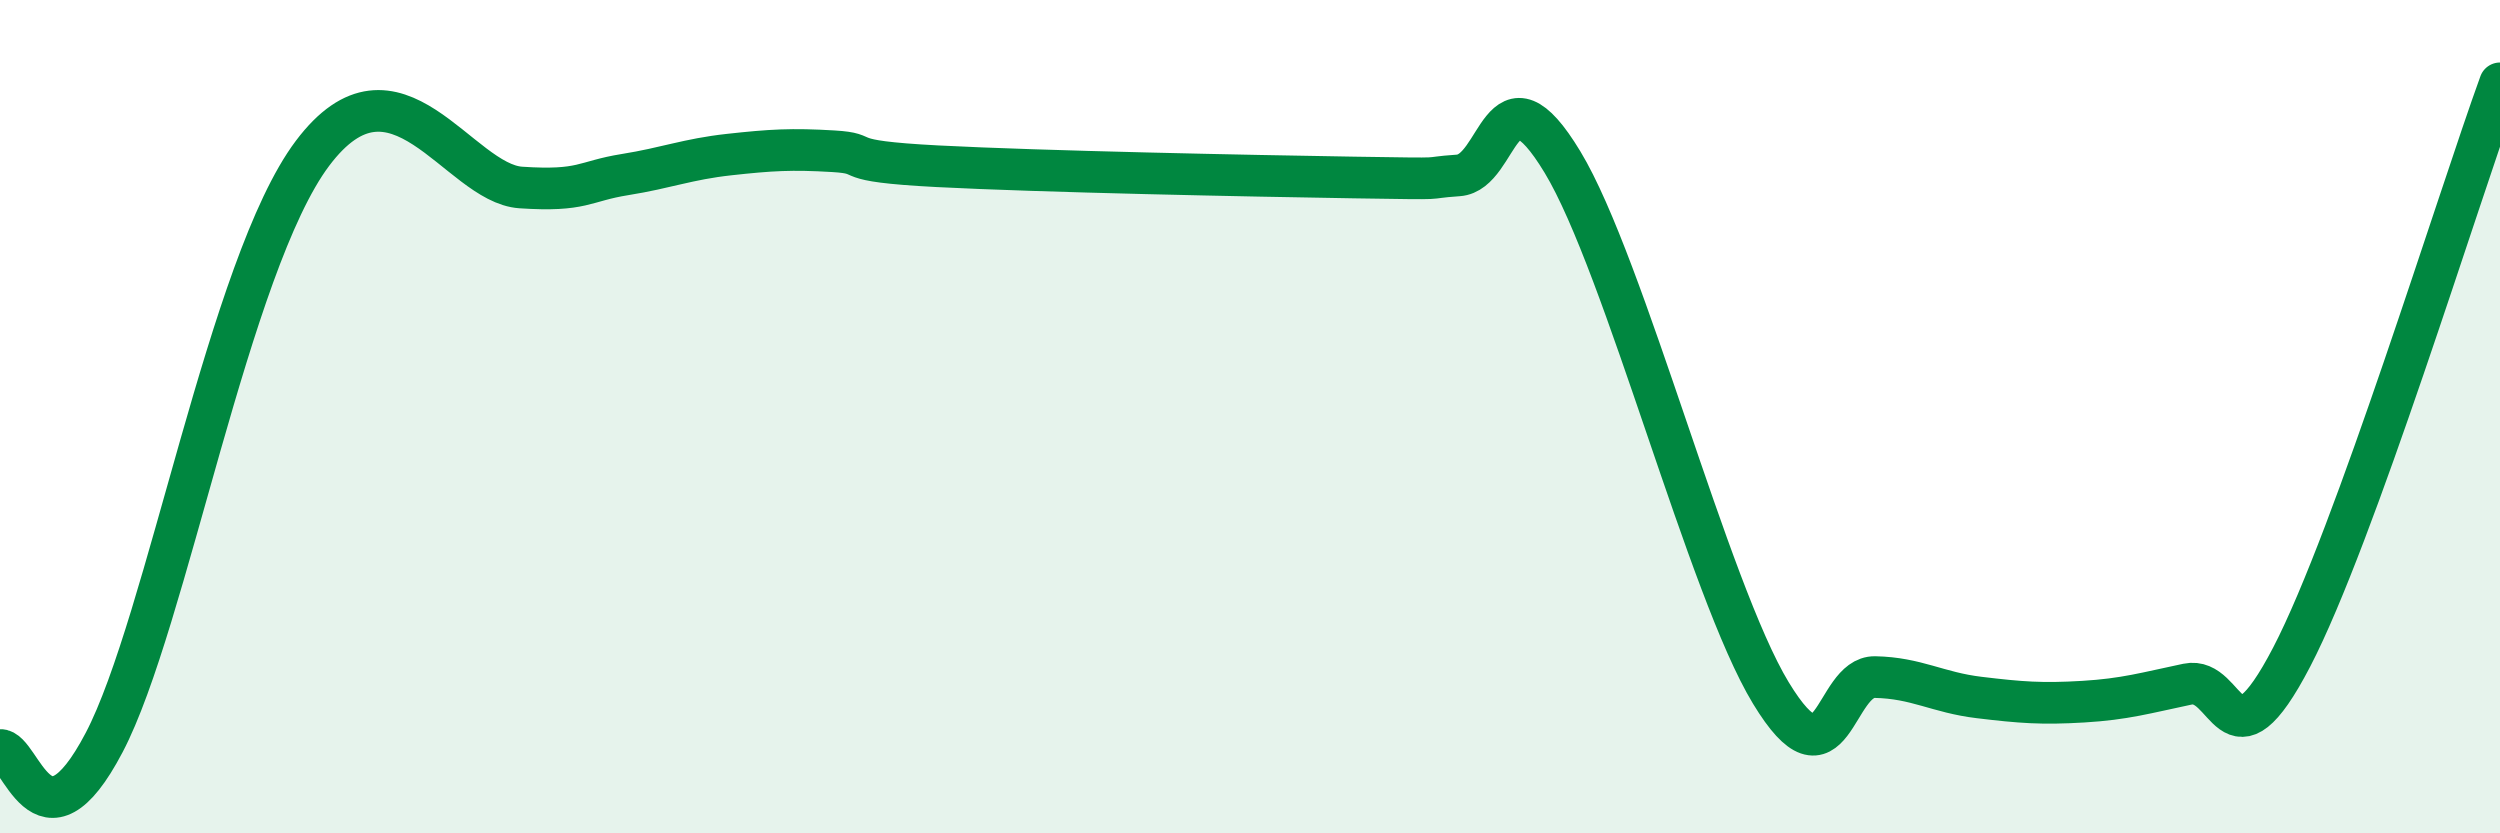
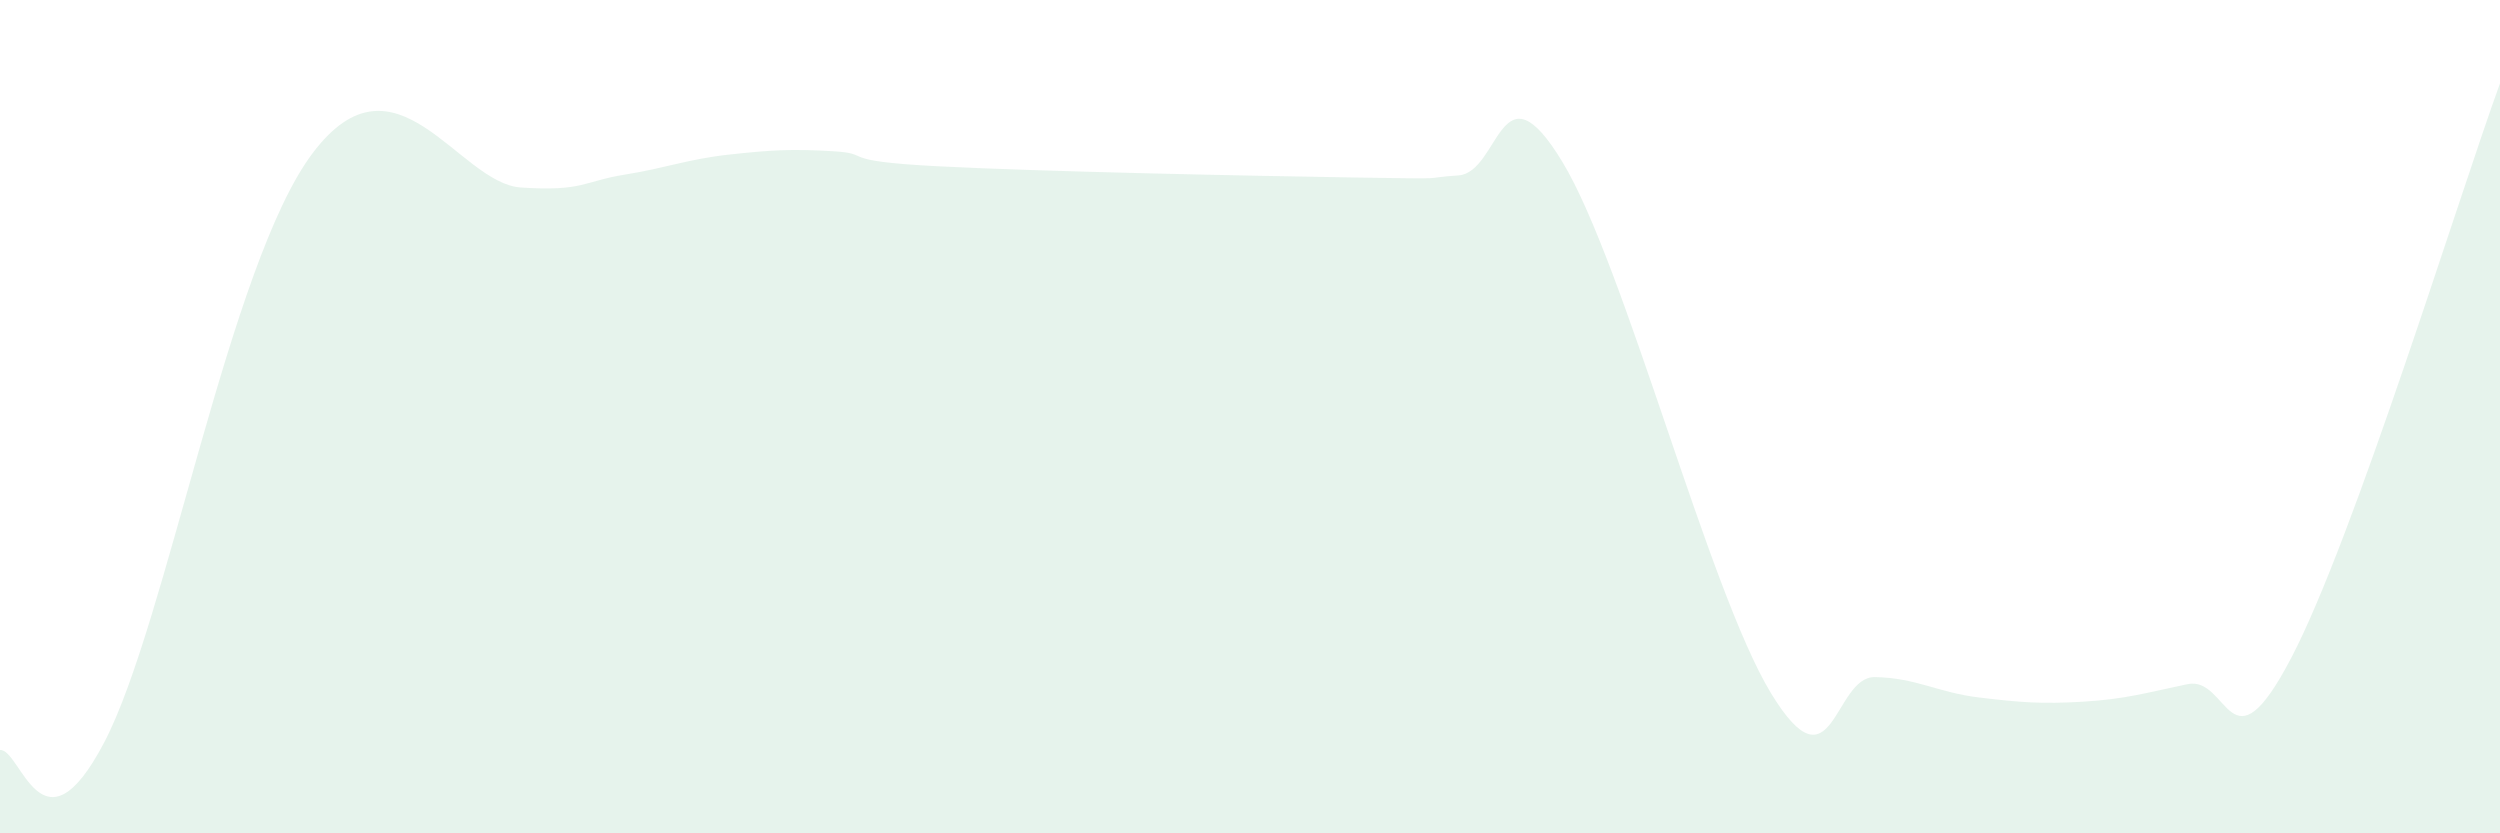
<svg xmlns="http://www.w3.org/2000/svg" width="60" height="20" viewBox="0 0 60 20">
  <path d="M 0,18 C 0.5,17.96 1,20.68 2.5,17.82 C 4,14.96 5.5,6.34 7.5,3.68 C 9.5,1.02 11,4.4 12.5,4.5 C 14,4.6 14,4.35 15,4.19 C 16,4.03 16.5,3.82 17.5,3.71 C 18.5,3.6 19,3.57 20,3.63 C 21,3.69 20,3.86 22.5,3.99 C 25,4.12 30,4.22 32.5,4.26 C 35,4.3 34,4.28 35,4.21 C 36,4.14 36,1.41 37.5,3.89 C 39,6.37 41,14.16 42.5,16.63 C 44,19.1 44,16.23 45,16.25 C 46,16.27 46.5,16.62 47.5,16.74 C 48.5,16.86 49,16.9 50,16.84 C 51,16.78 51.5,16.63 52.5,16.42 C 53.5,16.21 53.5,18.65 55,15.77 C 56.5,12.89 59,4.75 60,2L60 20L0 20Z" fill="#008740" opacity="0.1" stroke-linecap="round" stroke-linejoin="round" />
-   <path d="M 0,18 C 0.5,17.96 1,20.68 2.5,17.82 C 4,14.96 5.5,6.34 7.5,3.68 C 9.5,1.02 11,4.4 12.5,4.5 C 14,4.6 14,4.35 15,4.19 C 16,4.03 16.5,3.82 17.5,3.71 C 18.5,3.6 19,3.57 20,3.63 C 21,3.69 20,3.86 22.5,3.99 C 25,4.12 30,4.22 32.5,4.26 C 35,4.3 34,4.28 35,4.21 C 36,4.14 36,1.41 37.5,3.89 C 39,6.37 41,14.16 42.5,16.63 C 44,19.1 44,16.23 45,16.25 C 46,16.27 46.5,16.62 47.5,16.74 C 48.5,16.86 49,16.9 50,16.84 C 51,16.78 51.5,16.63 52.5,16.42 C 53.5,16.21 53.5,18.65 55,15.77 C 56.5,12.89 59,4.75 60,2" stroke="#008740" stroke-width="1" fill="none" stroke-linecap="round" stroke-linejoin="round" />
</svg>